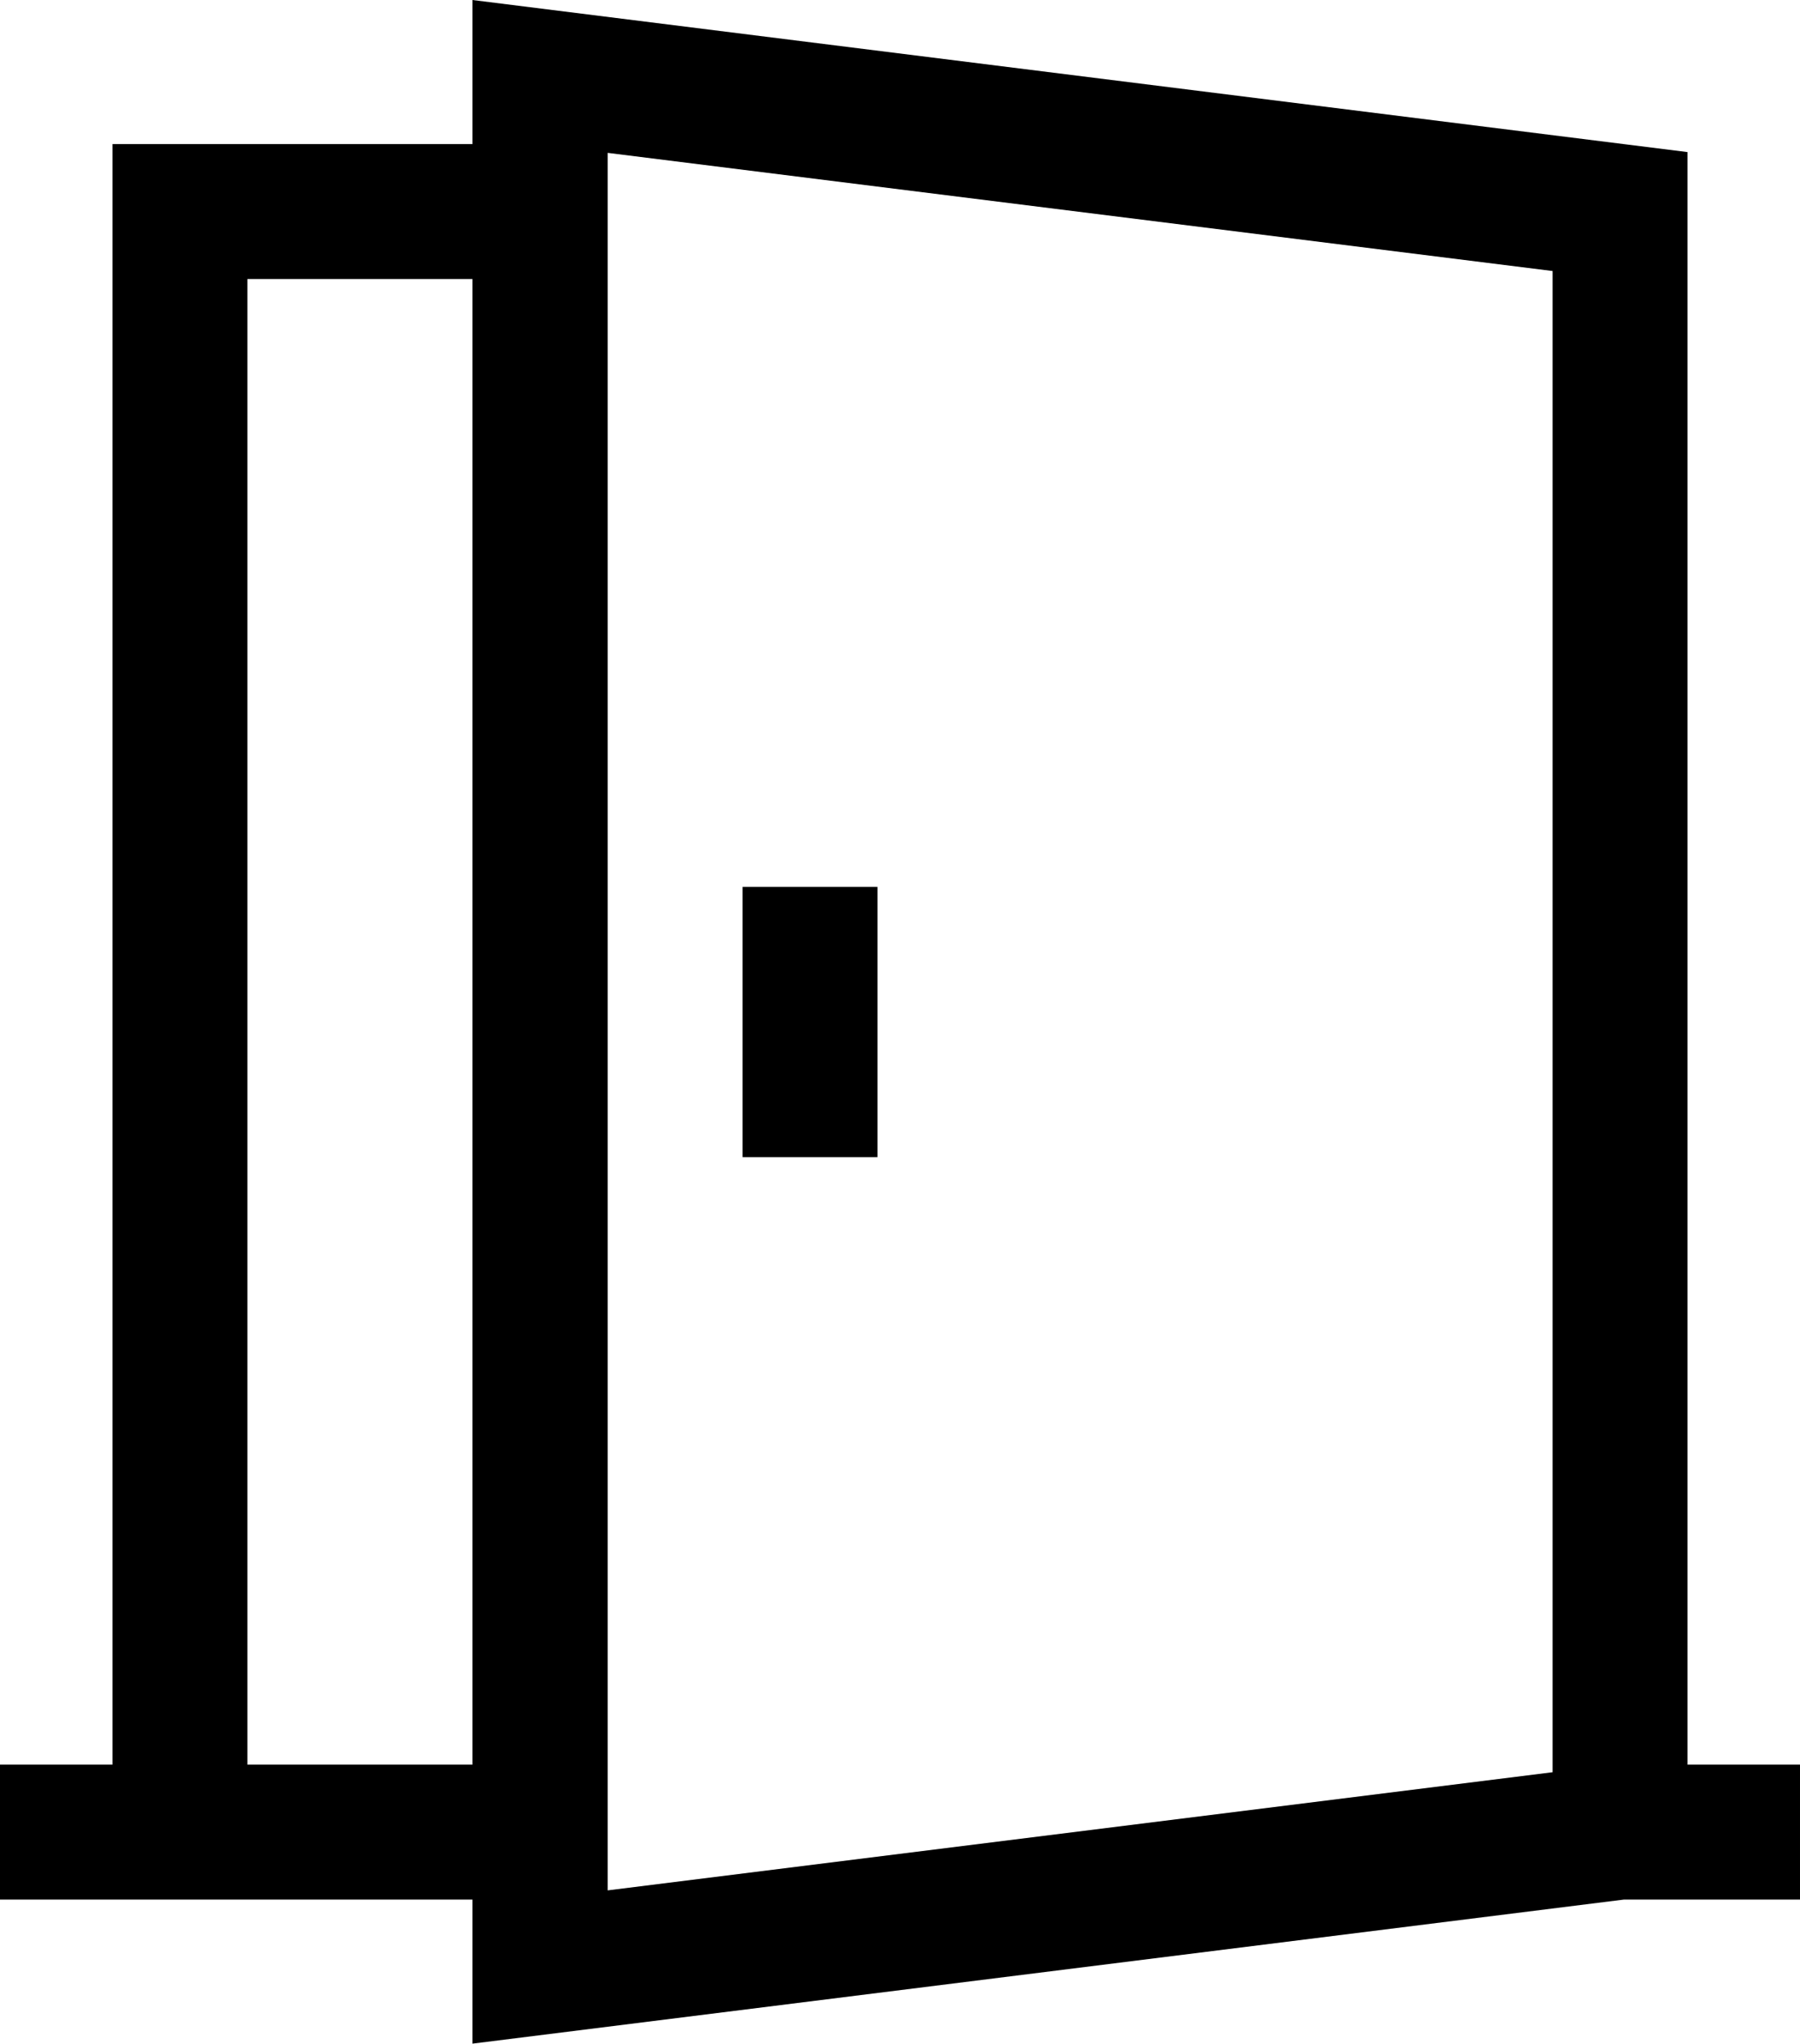
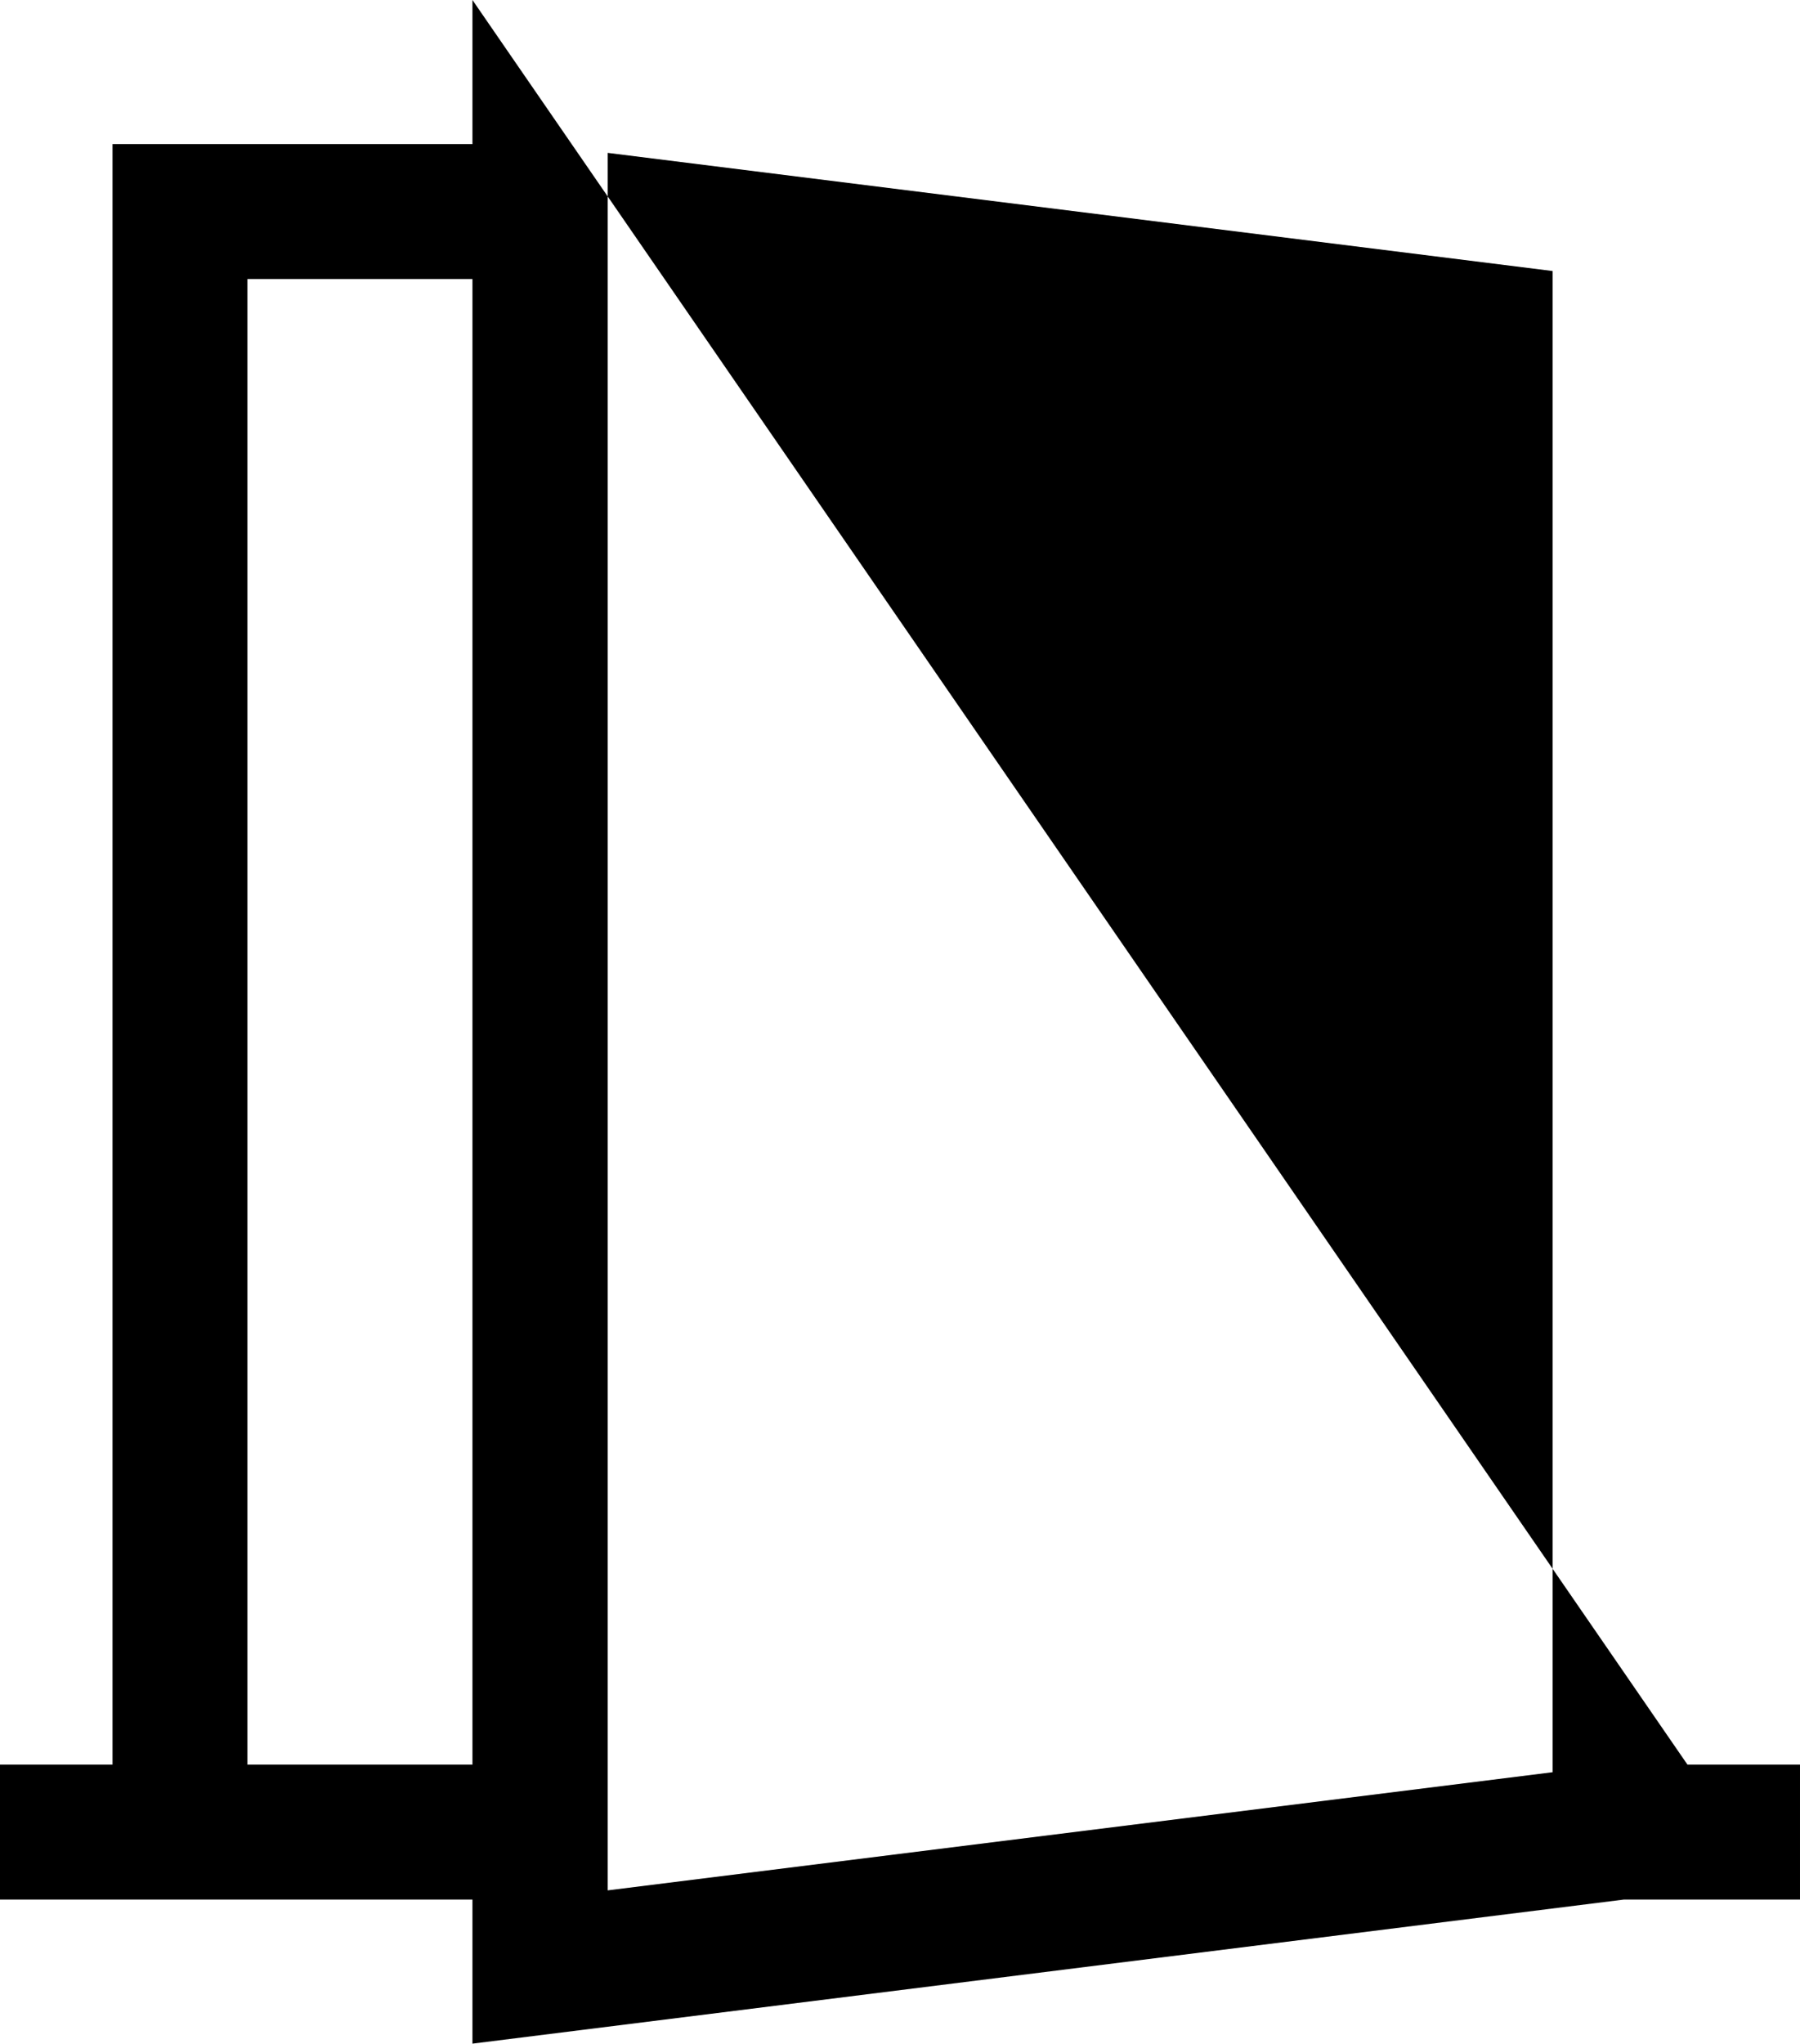
<svg xmlns="http://www.w3.org/2000/svg" version="1.1" id="Layer_1" x="0px" y="0px" viewBox="0 0 451.1 512" style="enable-background:new 0 0 451.1 512;" xml:space="preserve">
-   <path d="M62,69.9h56.4v372.2H62V69.9z M152.3,38.3l236.8,29.6v376.1l-236.8,29.6V38.3z M118.4,0v36.1H28.2v406H0v33.8h28.2h90.2V512  l288.6-36.1h44.1v-33.8h-28.2v-404L118.4,0z" />
-   <rect x="186.1" y="222.2" width="33.8" height="67.7" />
+   <path d="M62,69.9h56.4v372.2H62V69.9z M152.3,38.3l236.8,29.6v376.1l-236.8,29.6V38.3z M118.4,0v36.1H28.2v406H0v33.8h28.2h90.2V512  l288.6-36.1h44.1v-33.8h-28.2L118.4,0z" />
</svg>